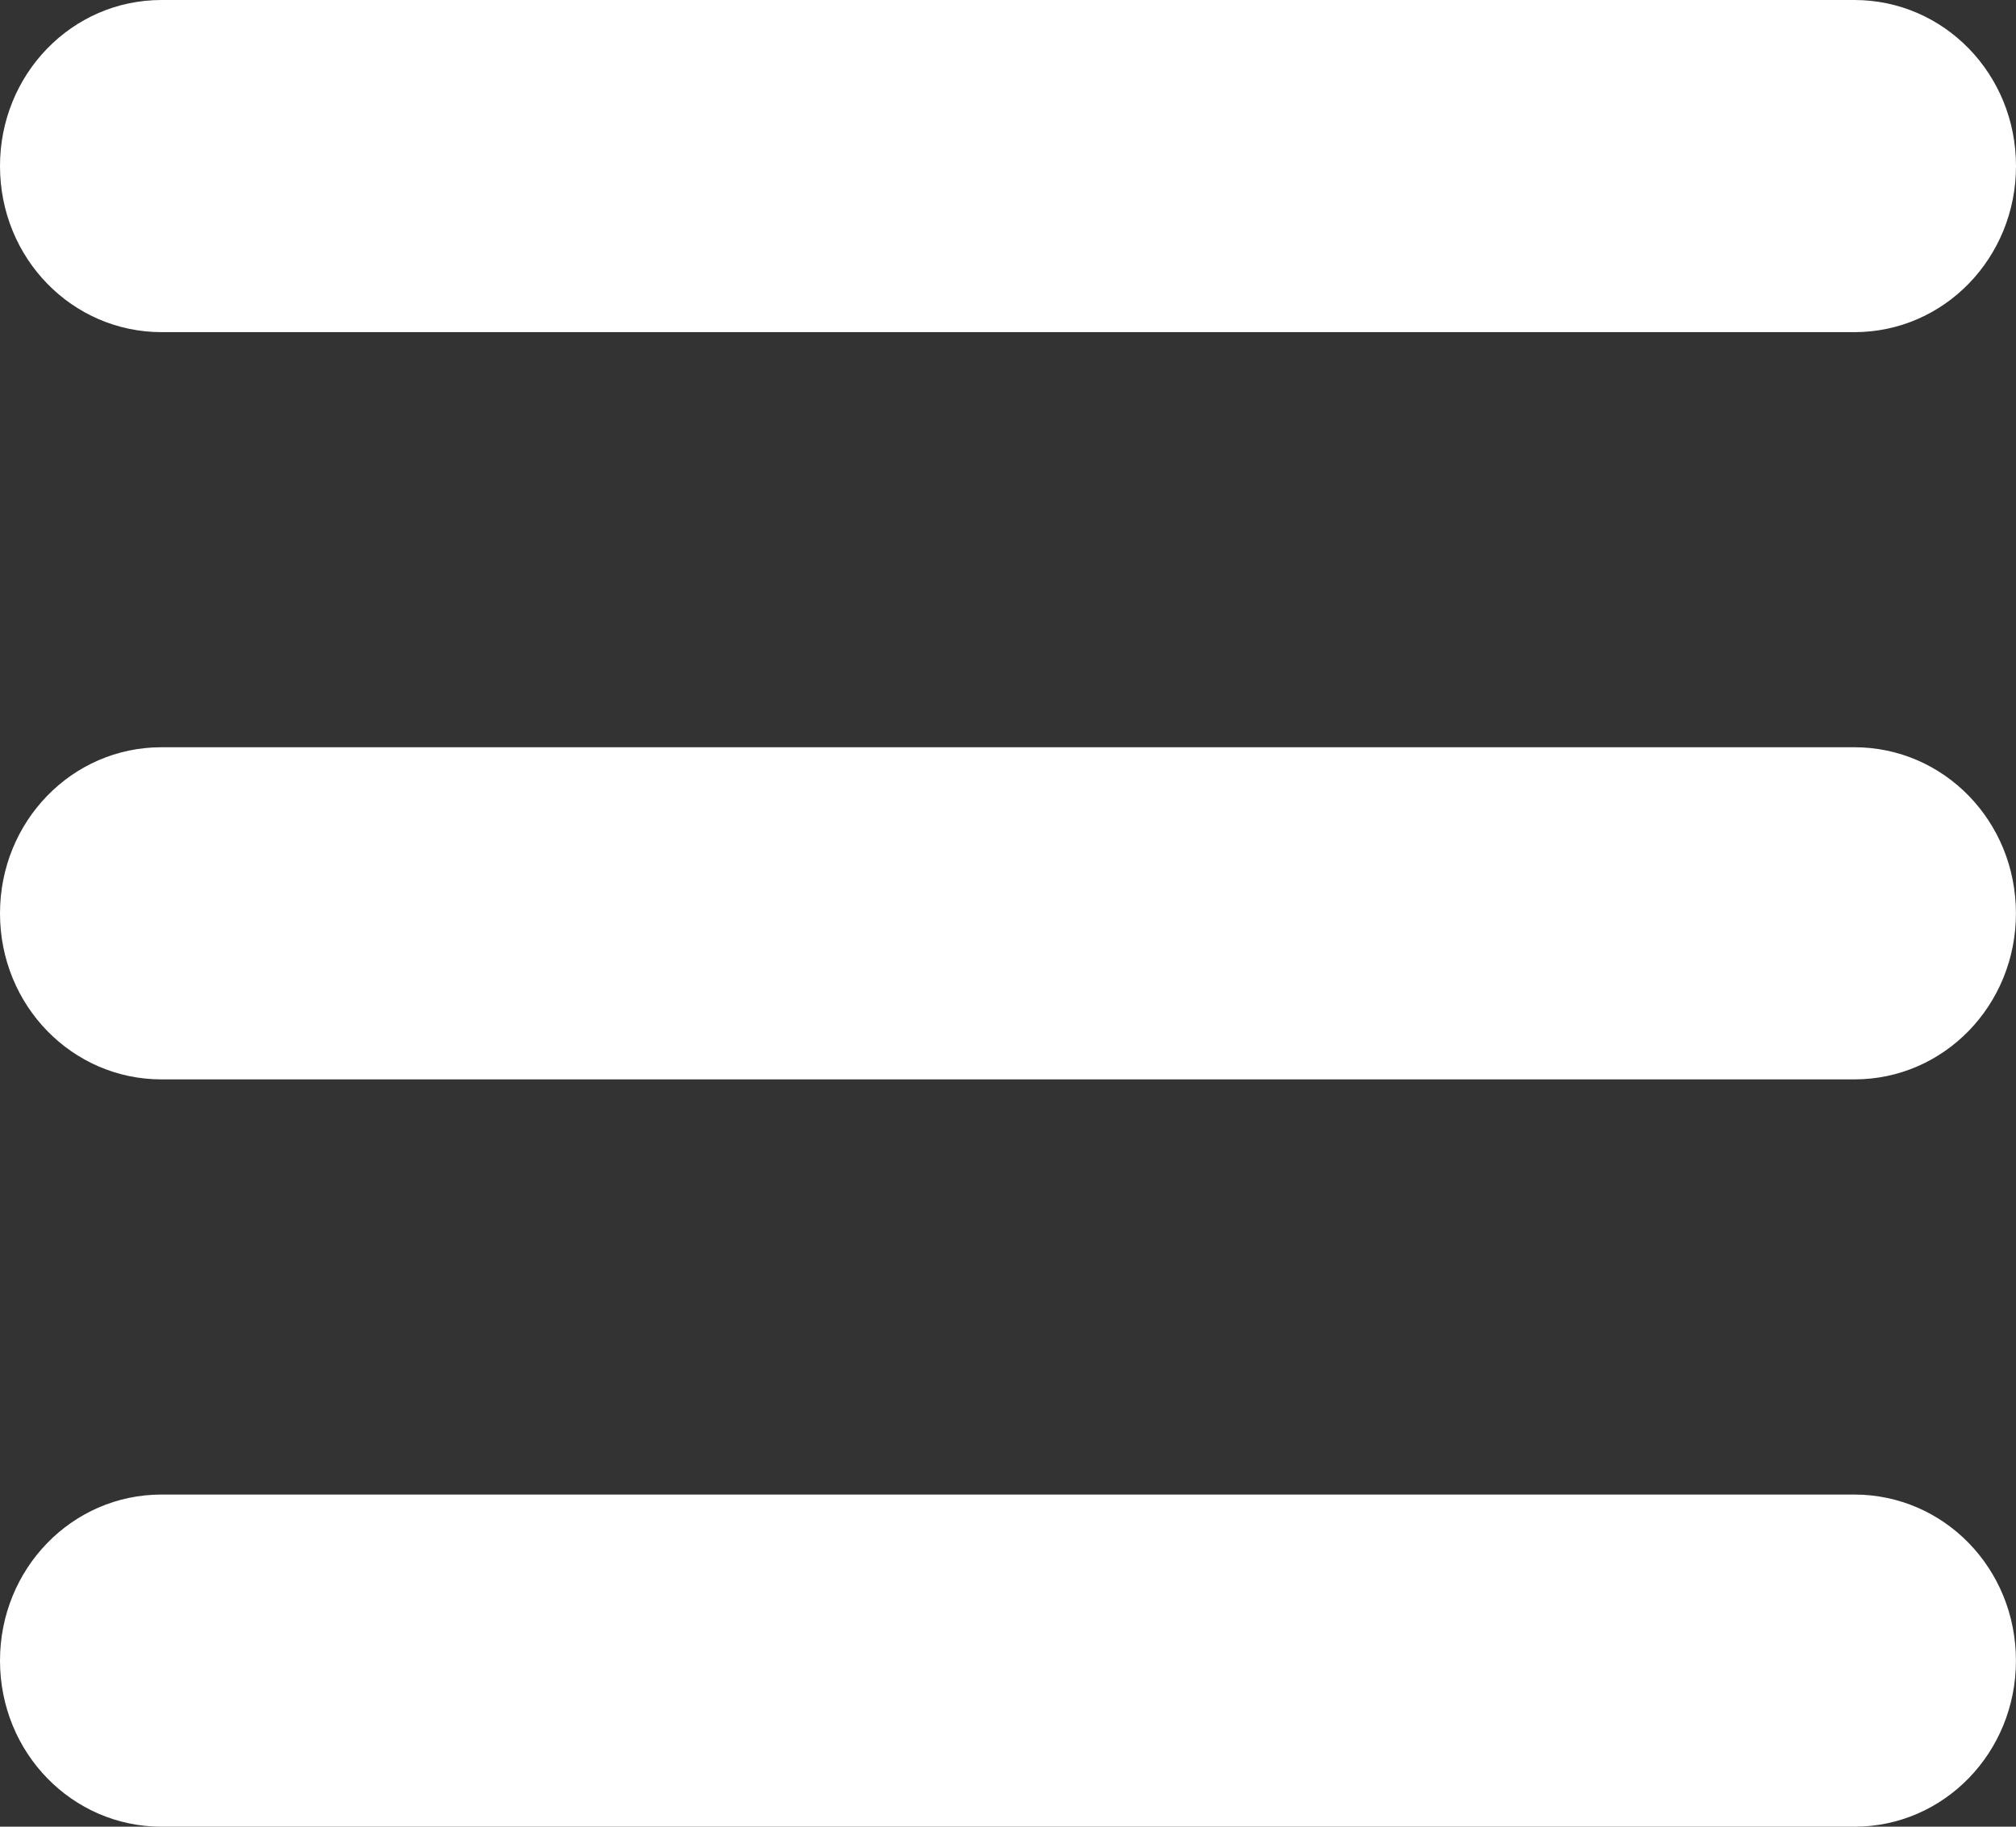
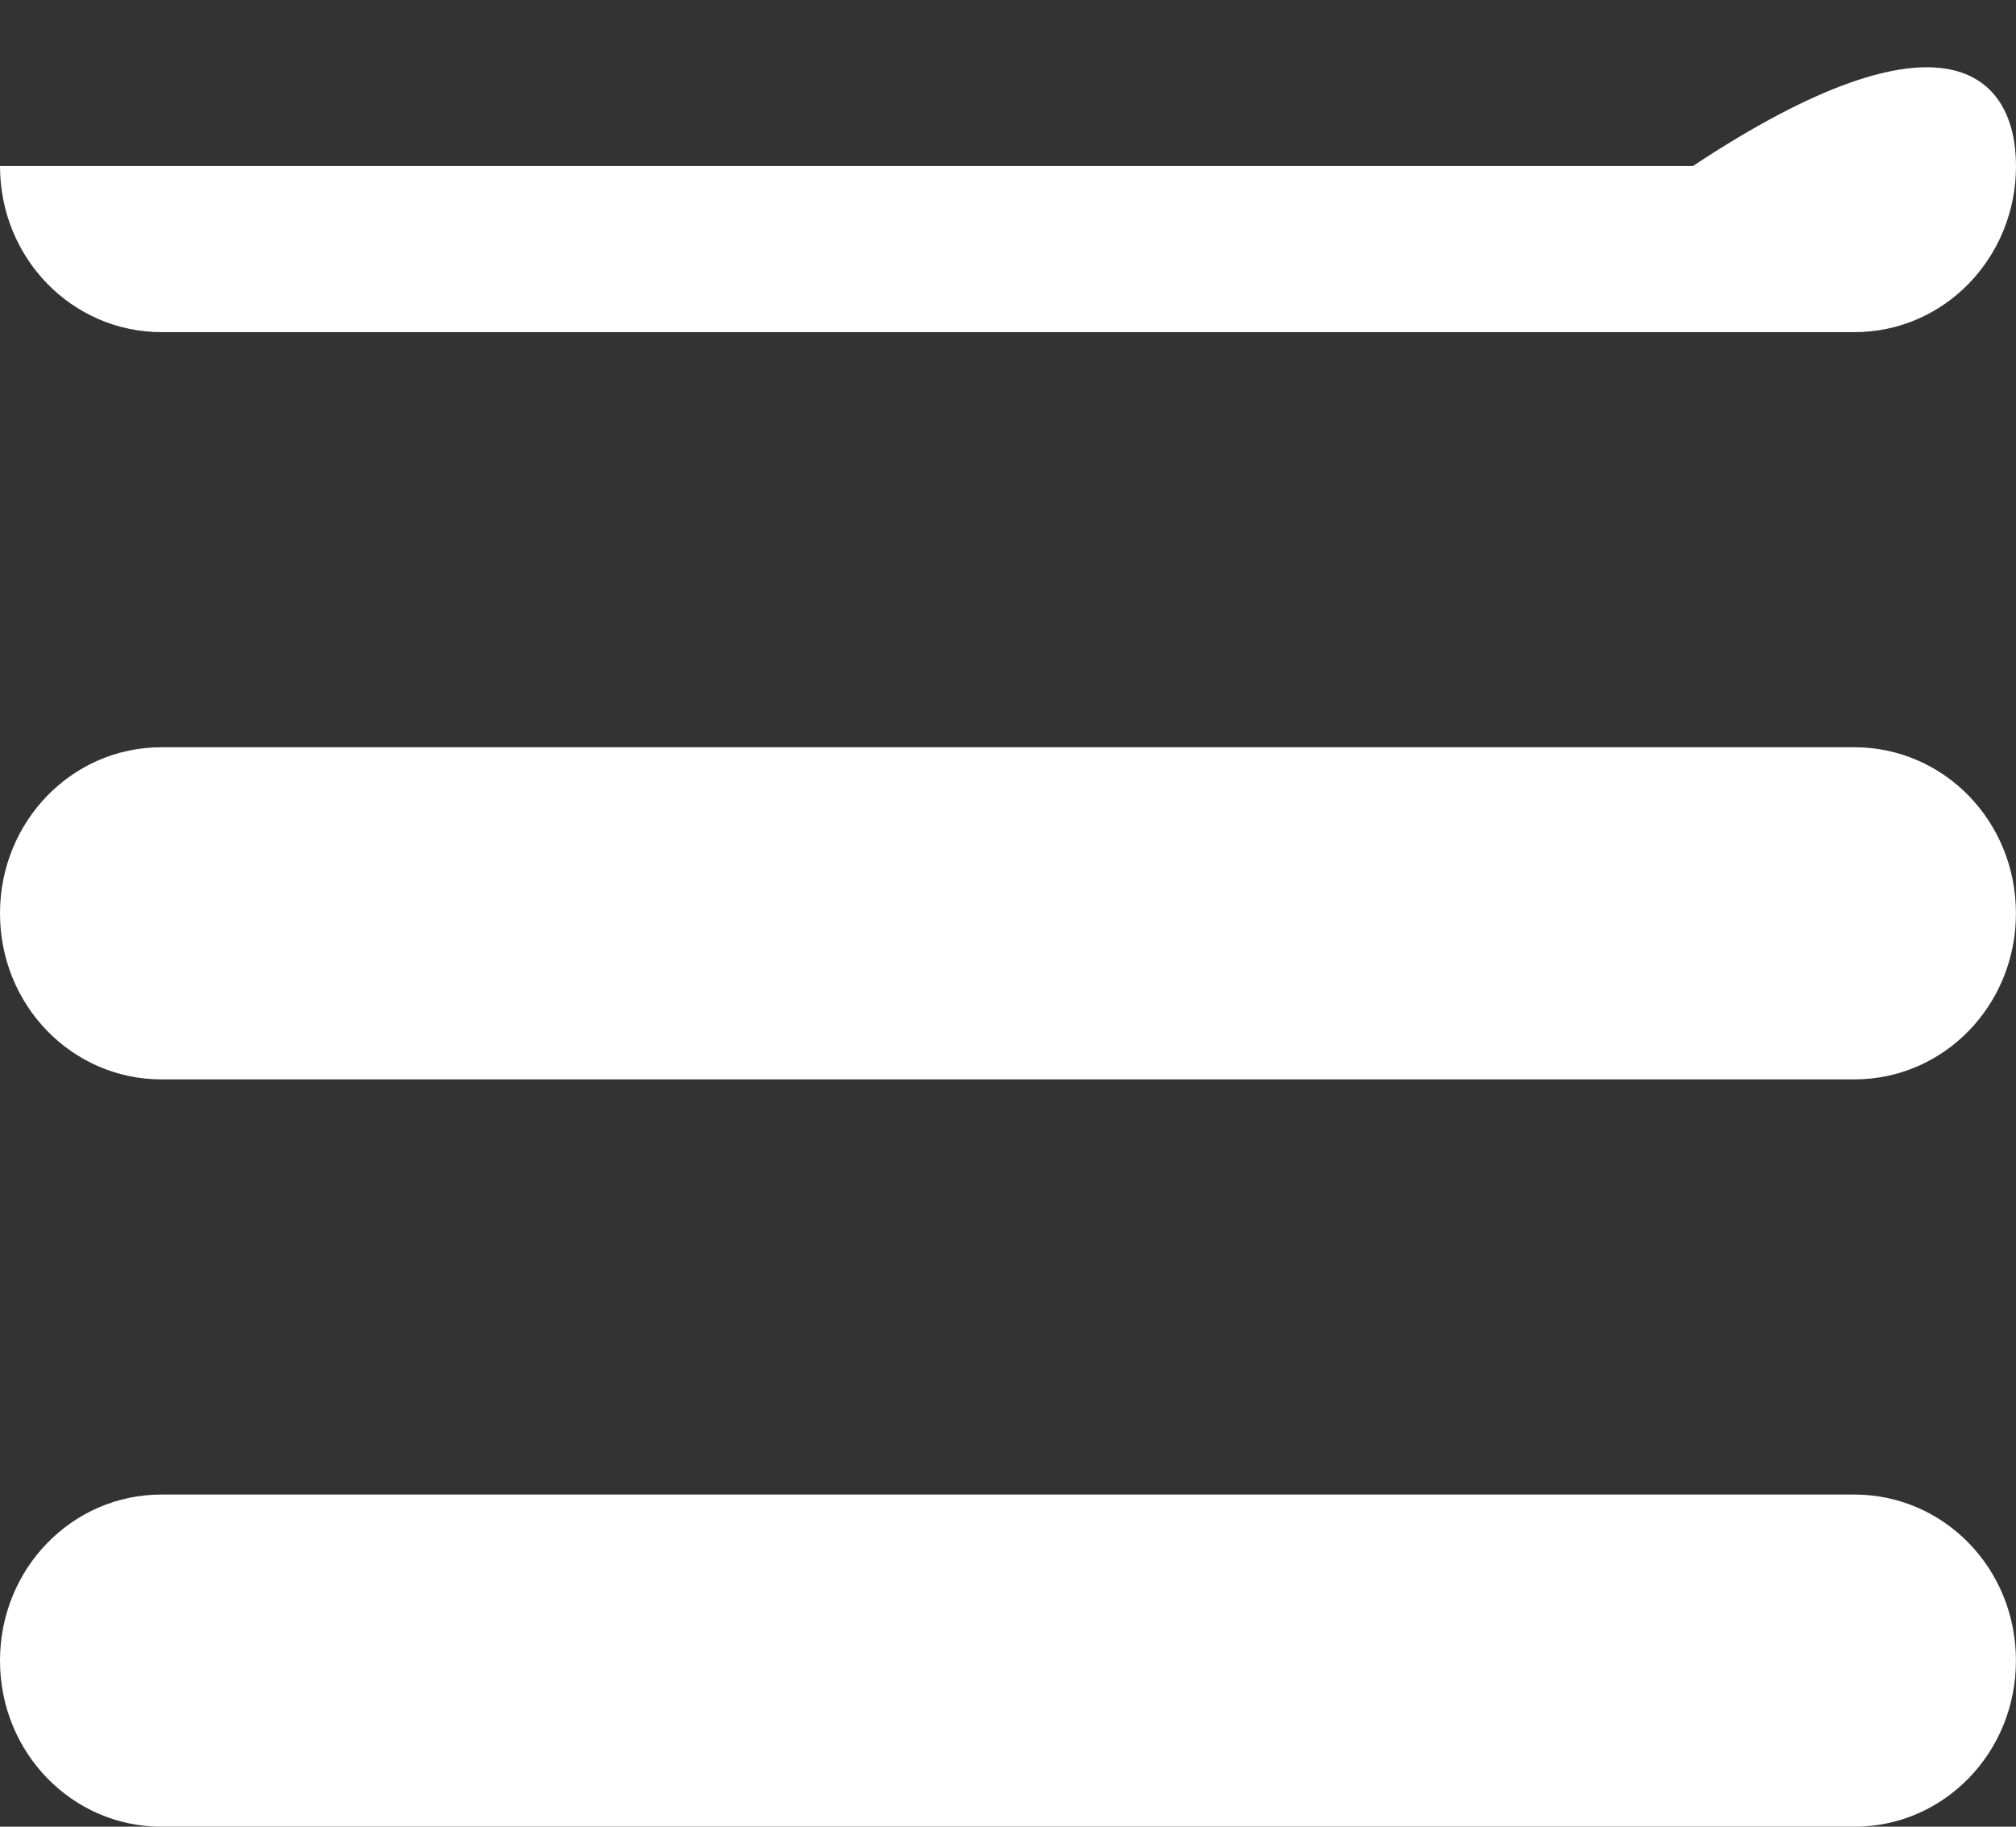
<svg xmlns="http://www.w3.org/2000/svg" version="1.1" id="Layer_1" x="0px" y="0px" width="32px" height="29px" viewBox="0 0 32 29" enable-background="new 0 0 32 29" xml:space="preserve">
  <rect x="0" y="0" width="32" height="29" fill="#333333" stroke="none" />
  <g id="TabBar-Icons">
    <g id="Hamburger-Round">
-       <path id="Hamburger" fill="#FFFFFF" d="M0,2.636C0,1.181,1.139,0,2.563,0h26.871C30.853,0,32,1.171,32,2.636    c0,1.456-1.139,2.637-2.565,2.637H2.563C1.148,5.272,0,4.103,0,2.636L0,2.636z M0,14.5c0-1.456,1.139-2.637,2.563-2.637h26.871    c1.418,0,2.565,1.171,2.565,2.637c0,1.456-1.139,2.636-2.565,2.636H2.563C1.148,17.136,0,15.966,0,14.5L0,14.5z M0,26.363    c0-1.455,1.139-2.636,2.563-2.636h26.871c1.418,0,2.565,1.169,2.565,2.636C32,27.819,30.861,29,29.435,29H2.563    C1.148,29,0,27.829,0,26.363L0,26.363z" />
+       <path id="Hamburger" fill="#FFFFFF" d="M0,2.636h26.871C30.853,0,32,1.171,32,2.636    c0,1.456-1.139,2.637-2.565,2.637H2.563C1.148,5.272,0,4.103,0,2.636L0,2.636z M0,14.5c0-1.456,1.139-2.637,2.563-2.637h26.871    c1.418,0,2.565,1.171,2.565,2.637c0,1.456-1.139,2.636-2.565,2.636H2.563C1.148,17.136,0,15.966,0,14.5L0,14.5z M0,26.363    c0-1.455,1.139-2.636,2.563-2.636h26.871c1.418,0,2.565,1.169,2.565,2.636C32,27.819,30.861,29,29.435,29H2.563    C1.148,29,0,27.829,0,26.363L0,26.363z" />
    </g>
  </g>
</svg>